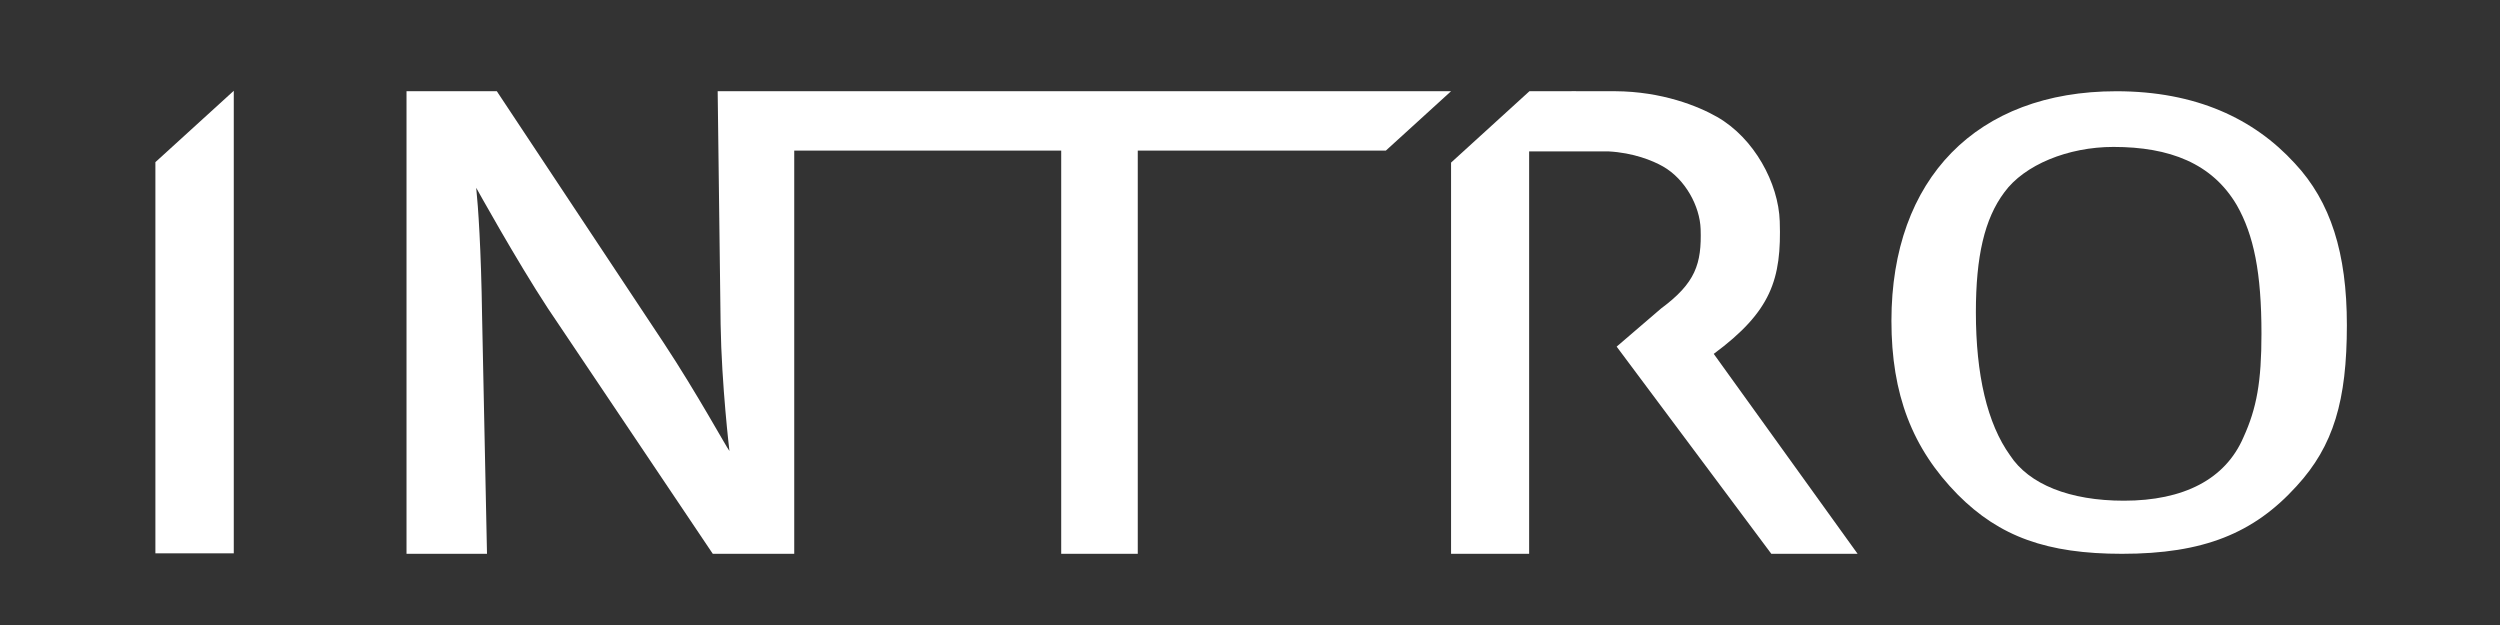
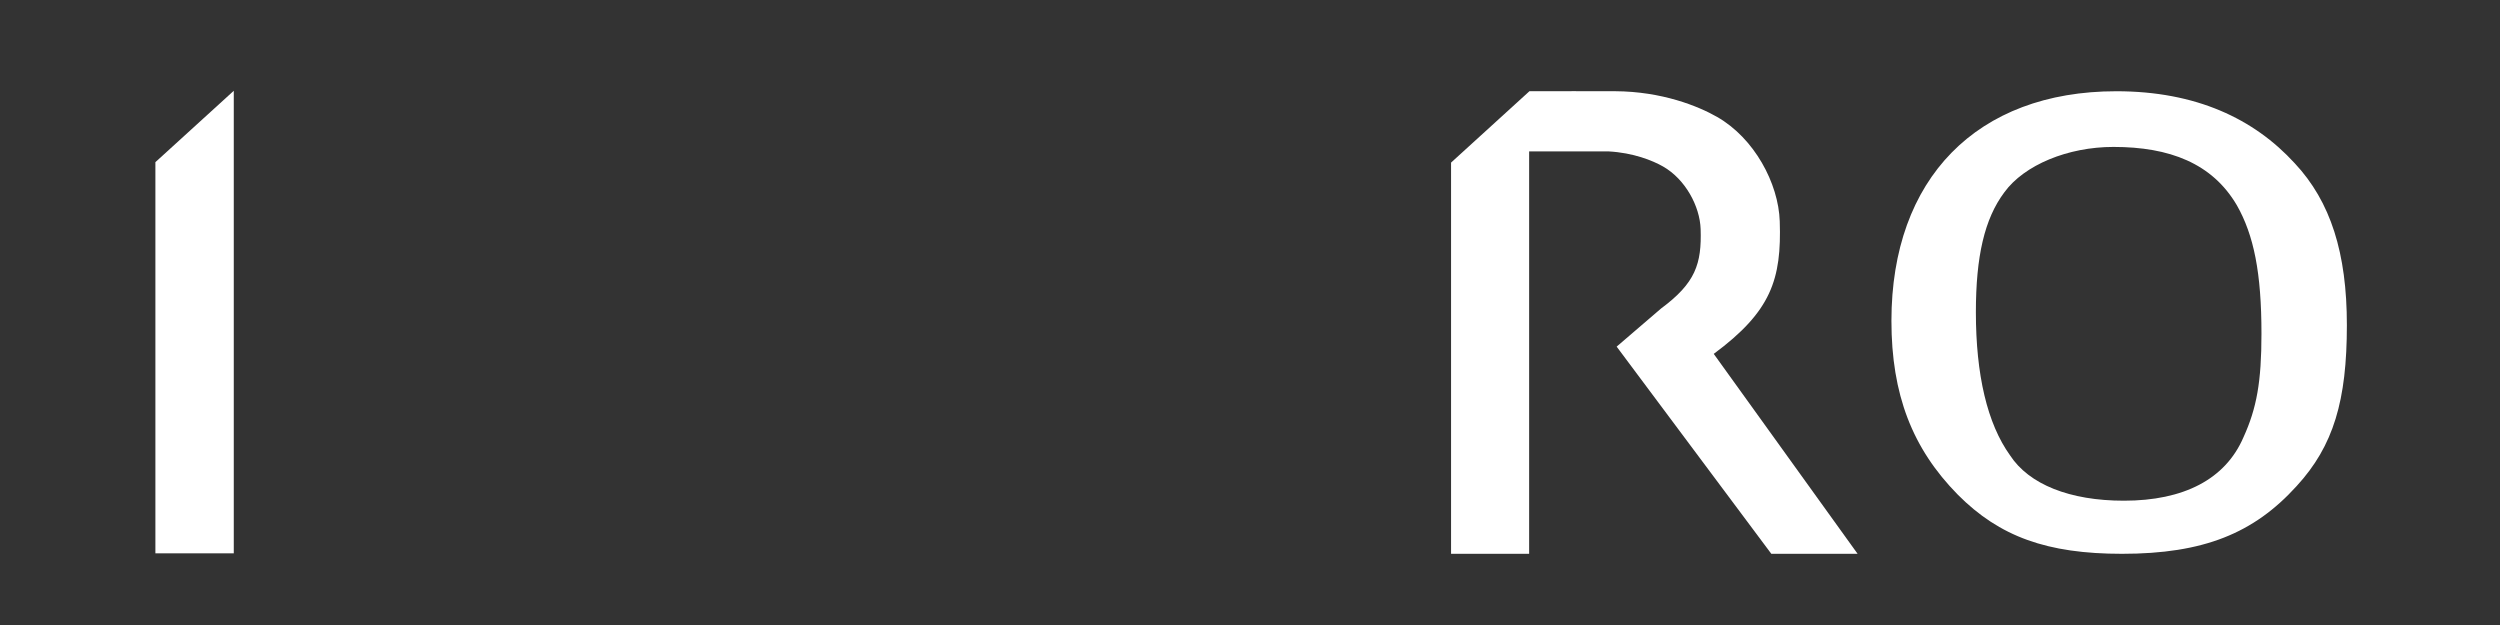
<svg xmlns="http://www.w3.org/2000/svg" xmlns:ns1="http://www.inkscape.org/namespaces/inkscape" xmlns:ns2="http://sodipodi.sourceforge.net/DTD/sodipodi-0.dtd" id="svg6533" version="1.1" ns1:version="1.0beta1 (32d4812, 2019-09-19)" xml:space="preserve" width="1000" height="250" viewBox="0 0 1000 250" ns2:docname="logo-intro-blanco.svg" ns1:export-filename="/Users/alejandro/Desktop/intro.png" ns1:export-xdpi="90" ns1:export-ydpi="90">
  <rect x="0" y="0" width="1000" height="250" fill="#333333" stroke="none" />
  <defs id="defs6537">
    <clipPath clipPathUnits="userSpaceOnUse" id="clipPath6557">
      <path d="M 308,449 H 930 V 598 H 308 Z" id="path6559" ns1:connector-curvature="0" />
    </clipPath>
  </defs>
  <ns2:namedview ns1:pagecheckerboard="true" pagecolor="#ffffff" bordercolor="#666666" borderopacity="1" objecttolerance="10" gridtolerance="10" guidetolerance="10" ns1:pageopacity="0" ns1:pageshadow="2" ns1:window-width="1440" ns1:window-height="800" id="namedview6535" showgrid="false" ns1:zoom="0.35" ns1:cx="400" ns1:cy="560" ns1:window-x="0" ns1:window-y="518" ns1:window-maximized="0" ns1:current-layer="layer1" ns1:snap-bbox="true" ns1:bbox-nodes="false" ns1:snap-bbox-edge-midpoints="false" ns1:snap-global="true" ns1:snap-nodes="true" ns1:object-paths="true" ns1:bbox-paths="false" ns1:snap-bbox-midpoints="false" ns1:document-rotation="0" />
  <g id="g6541" ns1:groupmode="layer" ns1:label="fondo" transform="matrix(1.25,0,0,-1.25,0,1500)">
    <g id="g6551">
      <g id="g6553">
        <g clip-path="url(#clipPath6557)" id="g6555">
          <g id="g6561" />
        </g>
      </g>
    </g>
    <g ns1:groupmode="layer" id="layer1" ns1:label="logo">
      <path d="m 49.726,1148.112 25.082,22.84 v -148.015 h -25.082 z" style="fill:#ffffff;fill-opacity:1;fill-rule:nonzero;stroke:none" id="path6549" ns1:connector-curvature="0" />
      <path d="m 717.902,1060.062 c -5.77,-13.434 -19.133,-20.286 -38.258,-20.286 -17.305,0 -30.364,5.211 -36.434,14.524 -7.289,10.144 -10.93,25.769 -10.93,45.777 0,17.821 2.735,29.879 9.106,38.379 6.379,8.77 20.34,14.528 34.918,14.528 17.914,0 31.578,-5.211 39.472,-18.641 5.461,-9.598 7.891,-21.656 7.891,-41.113 0,-15.348 -1.515,-23.852 -5.765,-33.168 m 16.394,87.711 c -13.059,14.253 -31.578,23.027 -57.082,23.027 -44.633,0 -71.957,-27.961 -71.957,-73.461 0,-23.57 6.676,-40.844 21.25,-55.645 13.363,-13.425 28.543,-18.914 52.531,-18.914 26.114,0 42.199,6.579 55.867,21.657 11.844,12.882 16.094,27.406 16.094,51.531 0,23.023 -5.16,39.473 -16.703,51.805" style="fill:#ffffff;fill-opacity:1;fill-rule:nonzero;stroke:none" id="path6563" ns1:connector-curvature="0" />
      <path d="m 548.398,1086.761 c 18.371,13.59 21.738,23.828 21.121,42.433 -0.403,12.161 -8.149,26.606 -20.063,33.399 -6.039,3.453 -17.637,8.137 -32.594,8.219 -8.293,0.043 -17.8,0 -27.441,0 l -25.082,-22.844 v -125.176 h 24.984 v 128.762 h 25.36 c 7.969,-0.418 14.16,-2.93 17.5,-4.836 7.133,-4.07 11.777,-12.723 12.019,-20.008 0.367,-11.148 -1.648,-17.285 -12.656,-25.426 l -14.215,-12.203 49.481,-66.289 h 27.613 z" style="fill:#ffffff;fill-opacity:1;fill-rule:nonzero;stroke:none" id="path6565" ns1:connector-curvature="0" />
-       <path d="m 365.194,1151.812 h 78.282 l 20.863,19 h -234.684 l 0.942,-74.575 c 0.312,-19.566 2.824,-40.55 2.824,-40.55 -0.941,1.132 -10.363,18.429 -21.039,34.593 l -53.402,80.532 h -28.895 v -148.02 h 25.754 l -1.57,75.996 c -0.313,21.551 -1.254,35.16 -1.883,41.117 0,0 12.875,-23.253 22.93,-38.566 l 52.769,-78.547 h 26.07 v 129.02 h 85.43 v -129.02 h 24.5 v 129.02 z" style="fill:#ffffff;fill-opacity:1;fill-rule:nonzero;stroke:none" id="path6567" ns1:connector-curvature="0" />
    </g>
  </g>
</svg>